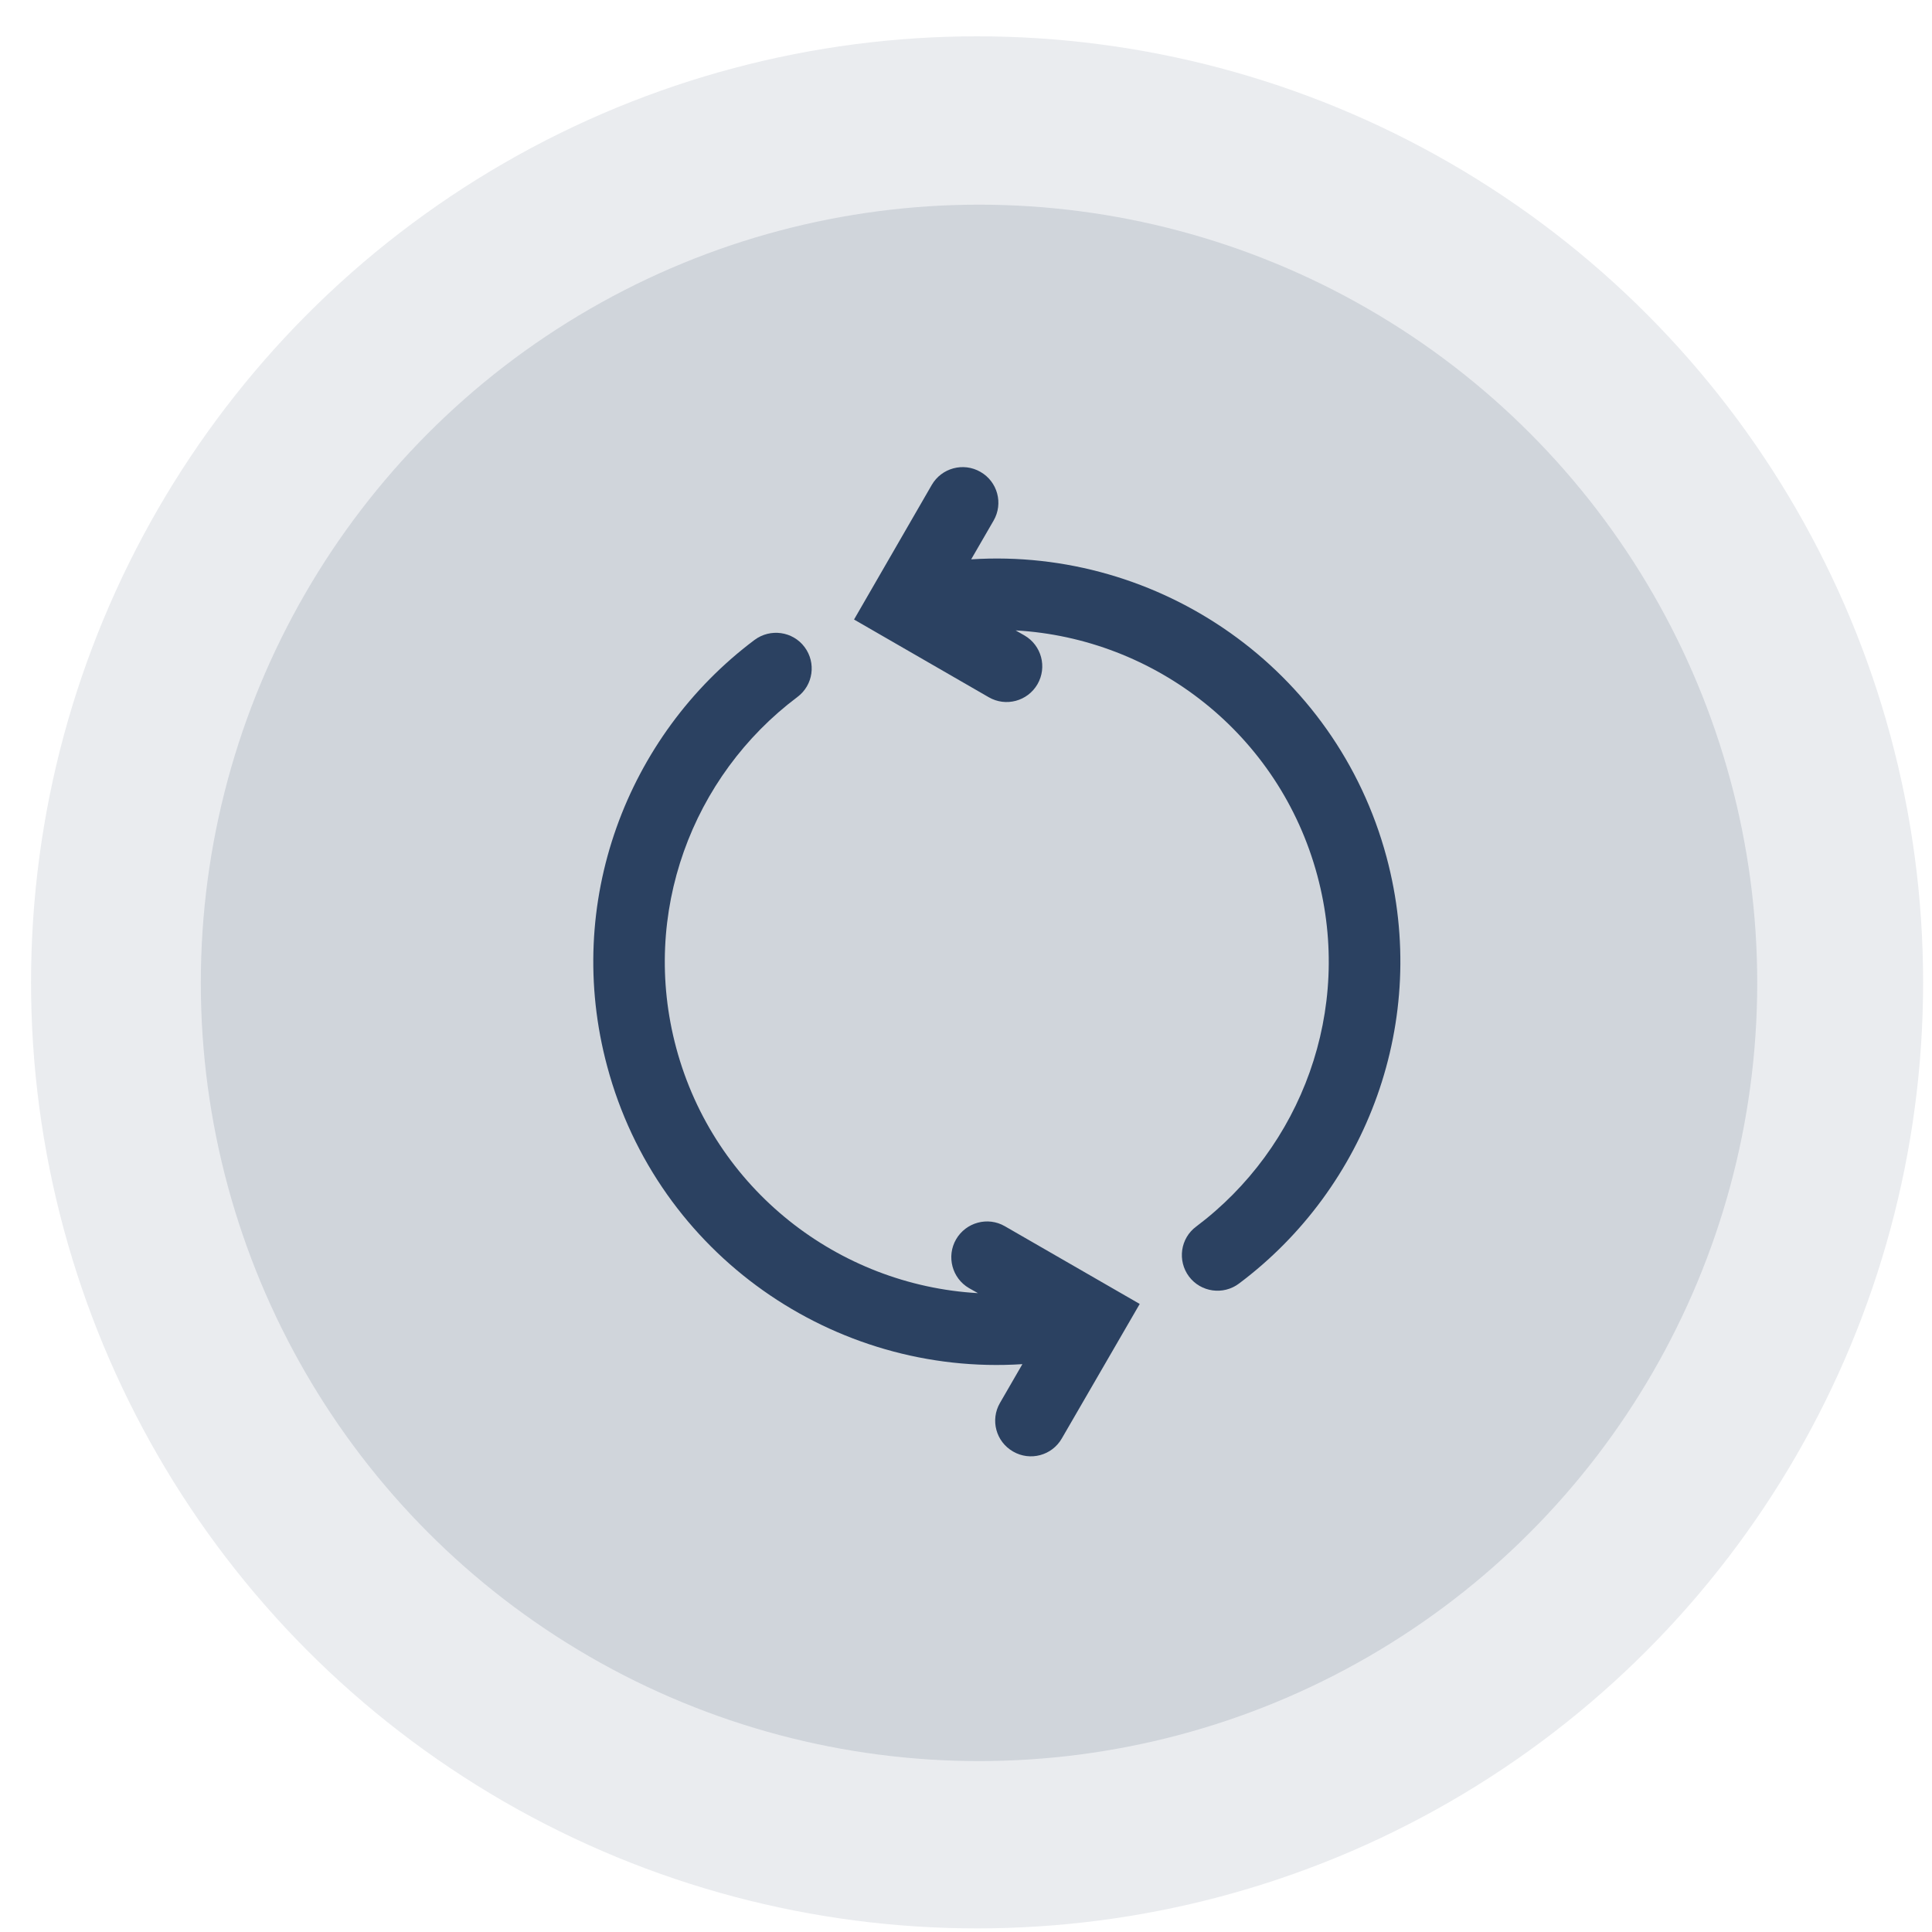
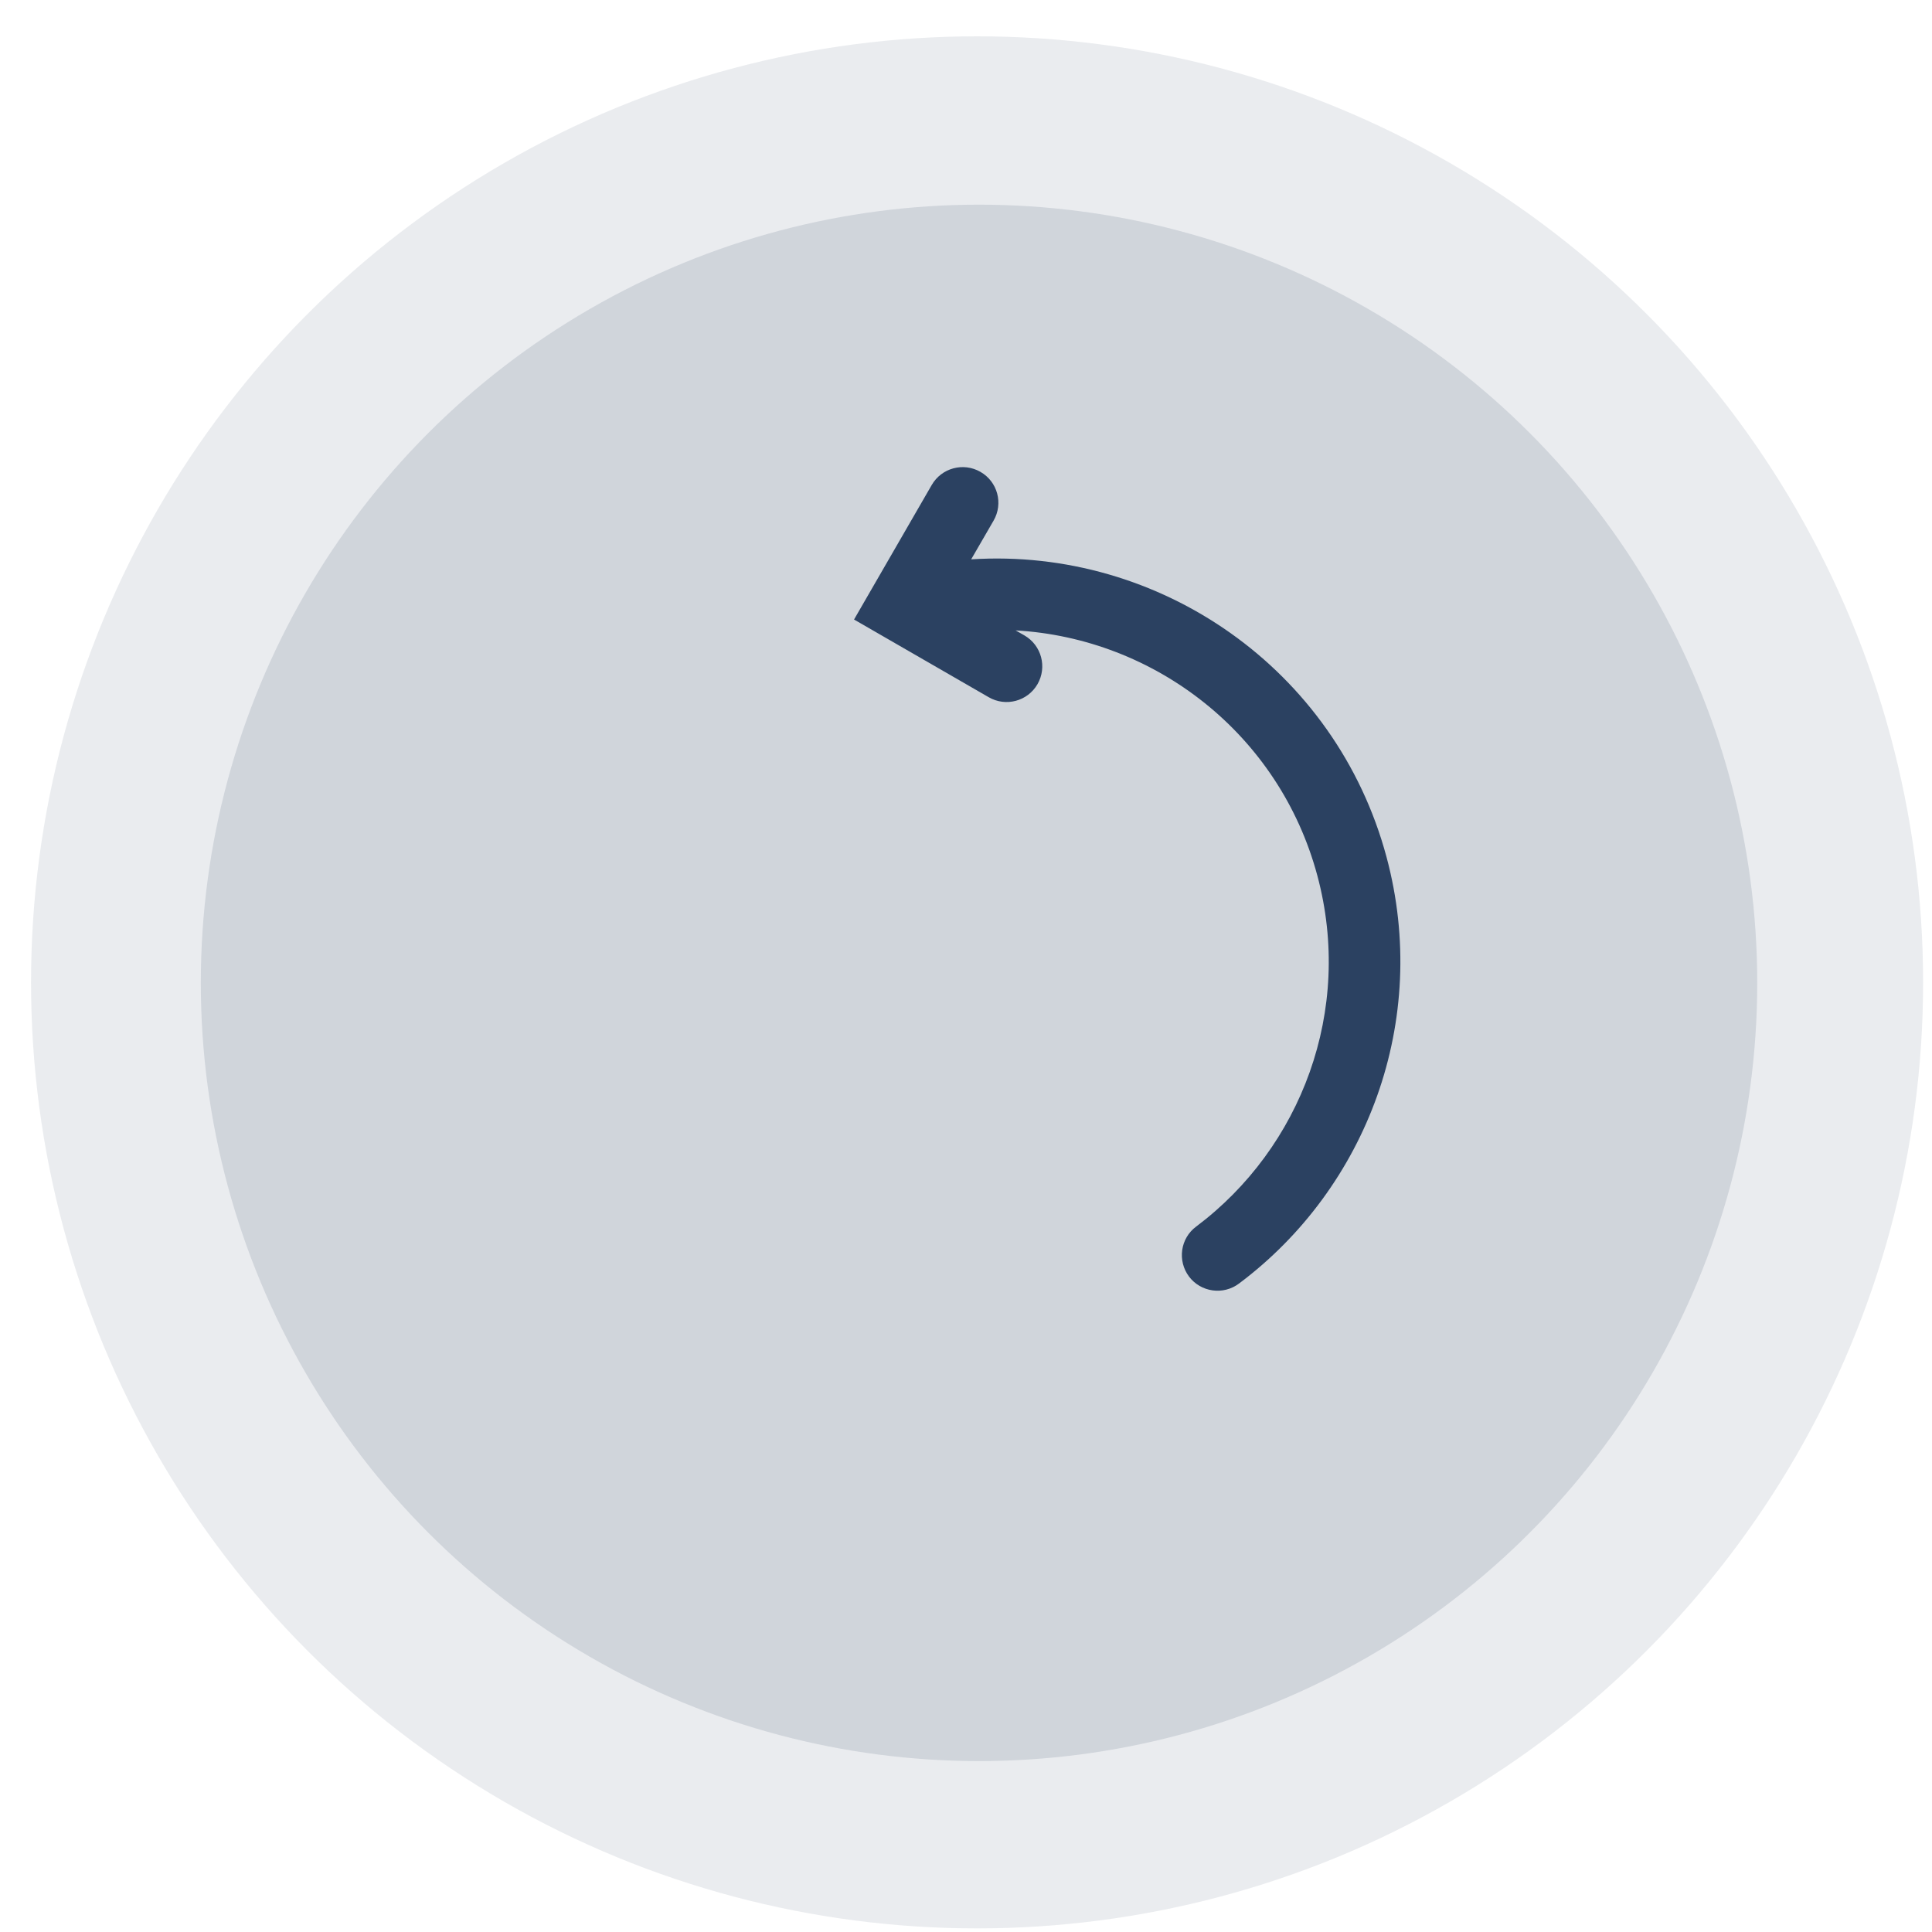
<svg xmlns="http://www.w3.org/2000/svg" width="100%" height="100%" viewBox="0 0 1000 1000" version="1.1" xml:space="preserve" style="fill-rule:evenodd;clip-rule:evenodd;stroke-linejoin:round;stroke-miterlimit:2;">
  <g transform="matrix(1,0,0,1,-28446.7,-9589)">
    <g id="Artboard3" transform="matrix(0.985,0,0,0.985,1482.13,145.937)">
      <rect x="27382.5" y="9589.42" width="1015.5" height="1015.5" style="fill:none;" />
      <g transform="matrix(1.319,0,0,1.319,23509,8945.46)">
        <circle cx="3320.42" cy="877.648" r="376.895" style="fill:rgb(43,65,97);fill-opacity:0.1;" />
      </g>
      <g transform="matrix(1.085,0,0,1.085,24287,9151.1)">
        <circle cx="3320.42" cy="877.648" r="376.895" style="fill:rgb(43,65,97);fill-opacity:0.14;" />
      </g>
      <g transform="matrix(3.589,0,0,3.976,25251.9,8661.04)">
        <g>
          <g transform="matrix(0.283,0,0,0.255,-7455.28,-2215.83)">
-             <path d="M28963.2,10309.7L28951.6,10329.8C28946.5,10338.6 28949.5,10349.9 28958.4,10355C28967.2,10360.1 28978.5,10357.1 28983.6,10348.2L29023.9,10278.5L28954.1,10238.2C28945.3,10233.1 28934,10236.2 28928.9,10245C28923.8,10253.8 28926.8,10265.2 28935.6,10270.3L28940.2,10272.9C28868.2,10268.8 28803.8,10219.3 28784.1,10145.8C28765.4,10076 28792.4,10004.8 28846.8,9963.92C28855,9957.79 28856.6,9946.19 28850.5,9938.03C28844.4,9929.88 28832.8,9928.23 28824.6,9934.36C28758.5,9984.01 28725.6,10070.6 28748.4,10155.4L28748.4,10155.4C28774.5,10253.1 28865.9,10316 28963.2,10309.7Z" style="fill:rgb(43,65,97);" />
-           </g>
+             </g>
          <g transform="matrix(0.283,0,0,0.255,-7455.28,-2215.83)">
-             <path d="M28959.7,9929.41C29031.7,9933.5 29096.1,9983.02 29115.8,10056.5C29134.5,10126.3 29107.5,10197.5 29053.1,10238.4C29044.9,10244.5 29043.3,10256.1 29049.4,10264.3C29055.5,10272.4 29067.1,10274.1 29075.3,10267.9C29141.4,10218.3 29174.3,10131.7 29151.6,10046.9L29151.6,10046.9C29125.4,9949.18 29034,9886.33 28936.7,9892.58L28948.3,9872.5C28953.4,9863.66 28950.4,9852.35 28941.5,9847.25C28932.7,9842.16 28921.4,9845.19 28916.3,9854.03L28876.1,9923.77L28945.8,9964.05C28954.6,9969.16 28965.9,9966.13 28971,9957.3C28976.1,9948.47 28973.1,9937.15 28964.3,9932.04L28959.7,9929.41Z" style="fill:rgb(43,65,97);" />
+             <path d="M28959.7,9929.41C29031.7,9933.5 29096.1,9983.02 29115.8,10056.5C29134.5,10126.3 29107.5,10197.5 29053.1,10238.4C29044.9,10244.5 29043.3,10256.1 29049.4,10264.3C29055.5,10272.4 29067.1,10274.1 29075.3,10267.9C29141.4,10218.3 29174.3,10131.7 29151.6,10046.9C29125.4,9949.18 29034,9886.33 28936.7,9892.58L28948.3,9872.5C28953.4,9863.66 28950.4,9852.35 28941.5,9847.25C28932.7,9842.16 28921.4,9845.19 28916.3,9854.03L28876.1,9923.77L28945.8,9964.05C28954.6,9969.16 28965.9,9966.13 28971,9957.3C28976.1,9948.47 28973.1,9937.15 28964.3,9932.04L28959.7,9929.41Z" style="fill:rgb(43,65,97);" />
          </g>
        </g>
      </g>
    </g>
  </g>
</svg>